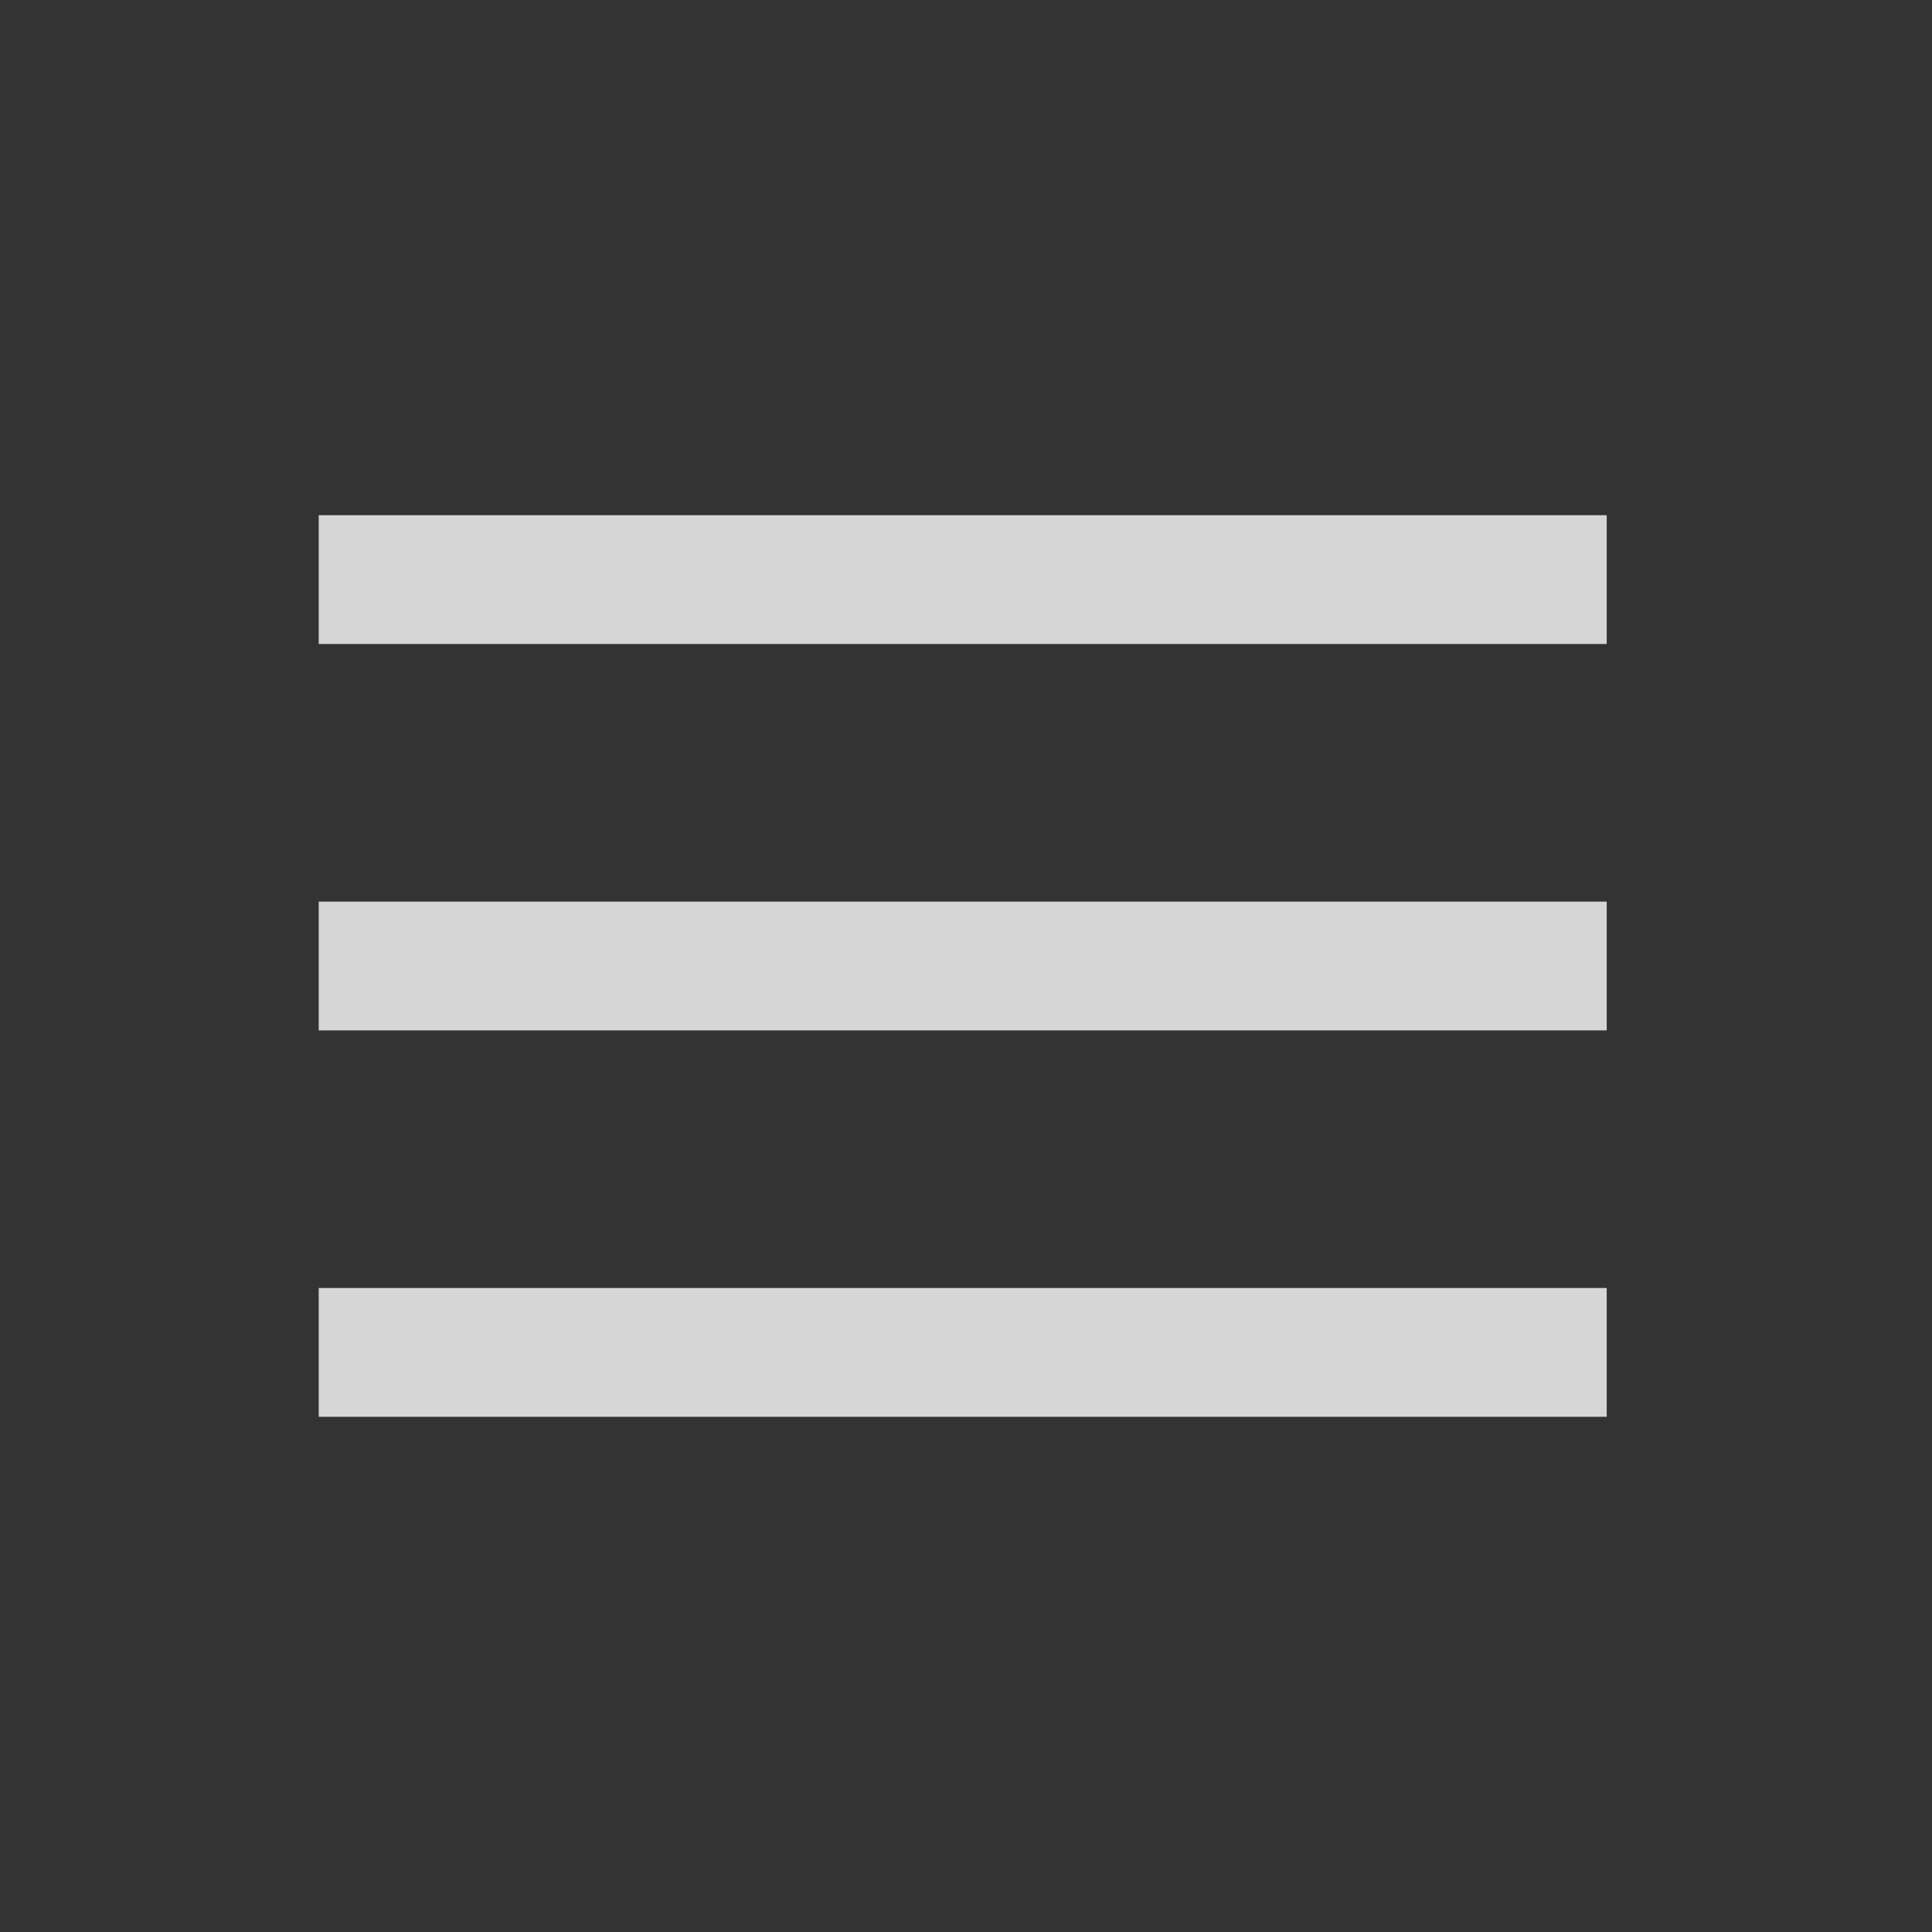
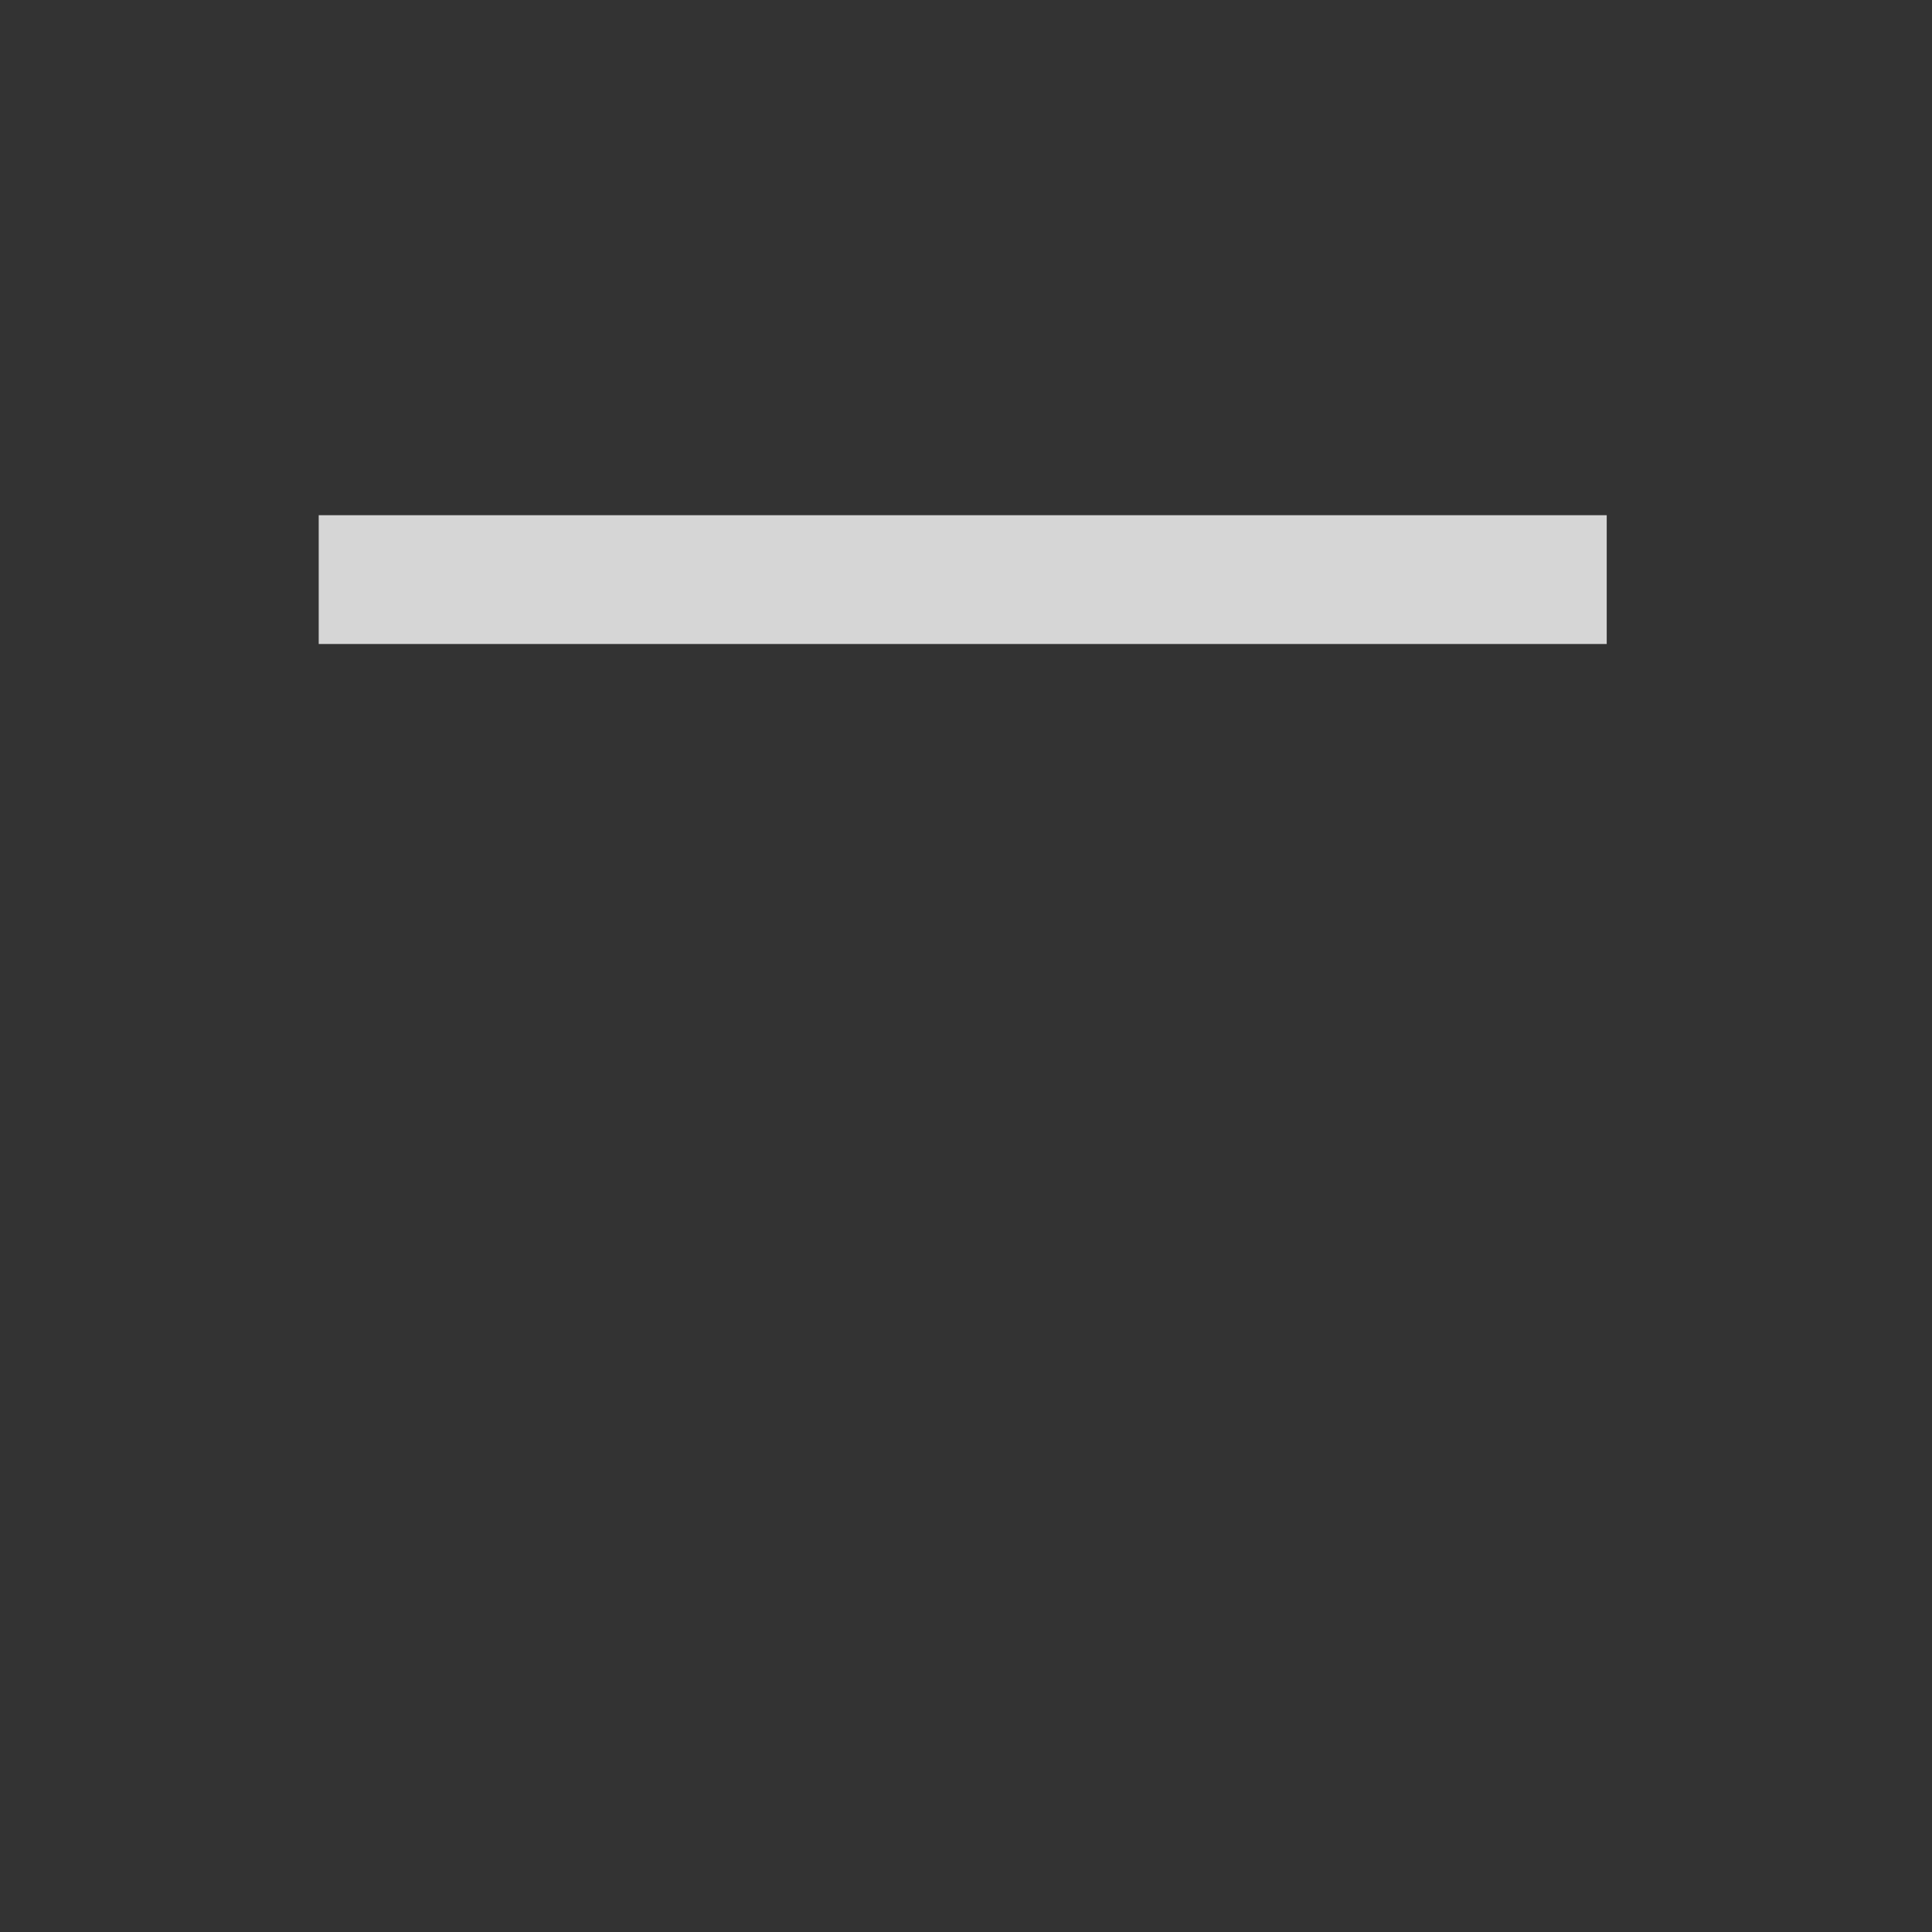
<svg xmlns="http://www.w3.org/2000/svg" width="30" height="30">
  <rect width="100%" height="100%" fill="#333333" stroke="none" />
  <g transform="translate(-175 -17)">
-     <path data-name="矩形 390" transform="translate(175 17)" fill="none" d="M0 0H30V30H0z" />
    <g data-name="组 191">
      <g data-name="组 33" transform="translate(-20.051)" fill="rgba(255,255,255,0.8)">
        <path data-name="矩形 52" transform="translate(200 25)" d="M0 0H20V2H0z" />
-         <path data-name="矩形 53" transform="translate(200 31)" d="M0 0H20V2H0z" />
-         <path data-name="矩形 54" transform="translate(200 37)" d="M0 0H20V2H0z" />
      </g>
    </g>
  </g>
</svg>